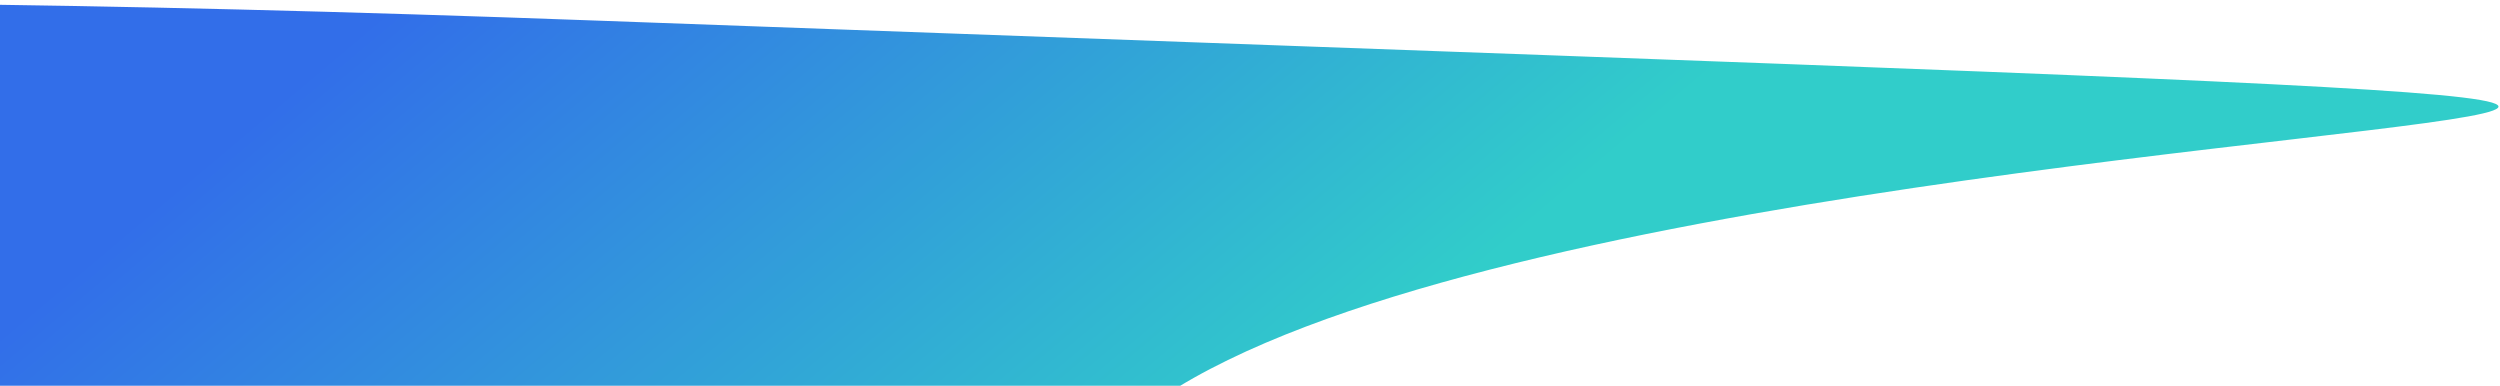
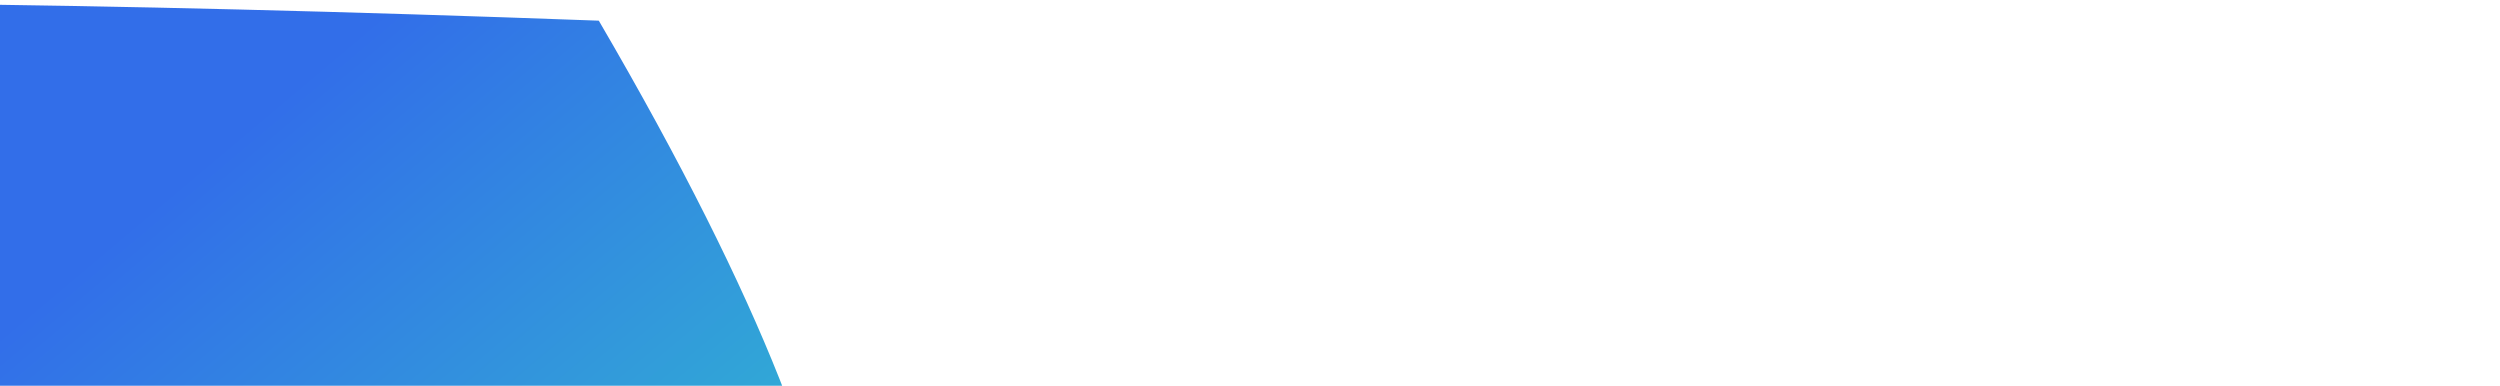
<svg xmlns="http://www.w3.org/2000/svg" width="512" height="79" viewBox="0 0 512 79" fill="none">
-   <path d="M69.882 146.921C64.264 148.597 -714.382 -26.493 122.634 4.233C959.65 34.958 179.463 -0.137 219.462 119.194C259.46 238.525 69.882 146.921 69.882 146.921Z" fill="url(#paint0_linear_3486_11387)" />
+   <path d="M69.882 146.921C64.264 148.597 -714.382 -26.493 122.634 4.233C259.46 238.525 69.882 146.921 69.882 146.921Z" fill="url(#paint0_linear_3486_11387)" />
  <defs>
    <linearGradient id="paint0_linear_3486_11387" x1="58.886" y1="19.143" x2="177.731" y2="160.246" gradientUnits="userSpaceOnUse">
      <stop stop-color="#326EE9" />
      <stop offset="1" stop-color="#31CDCA" />
    </linearGradient>
  </defs>
</svg>